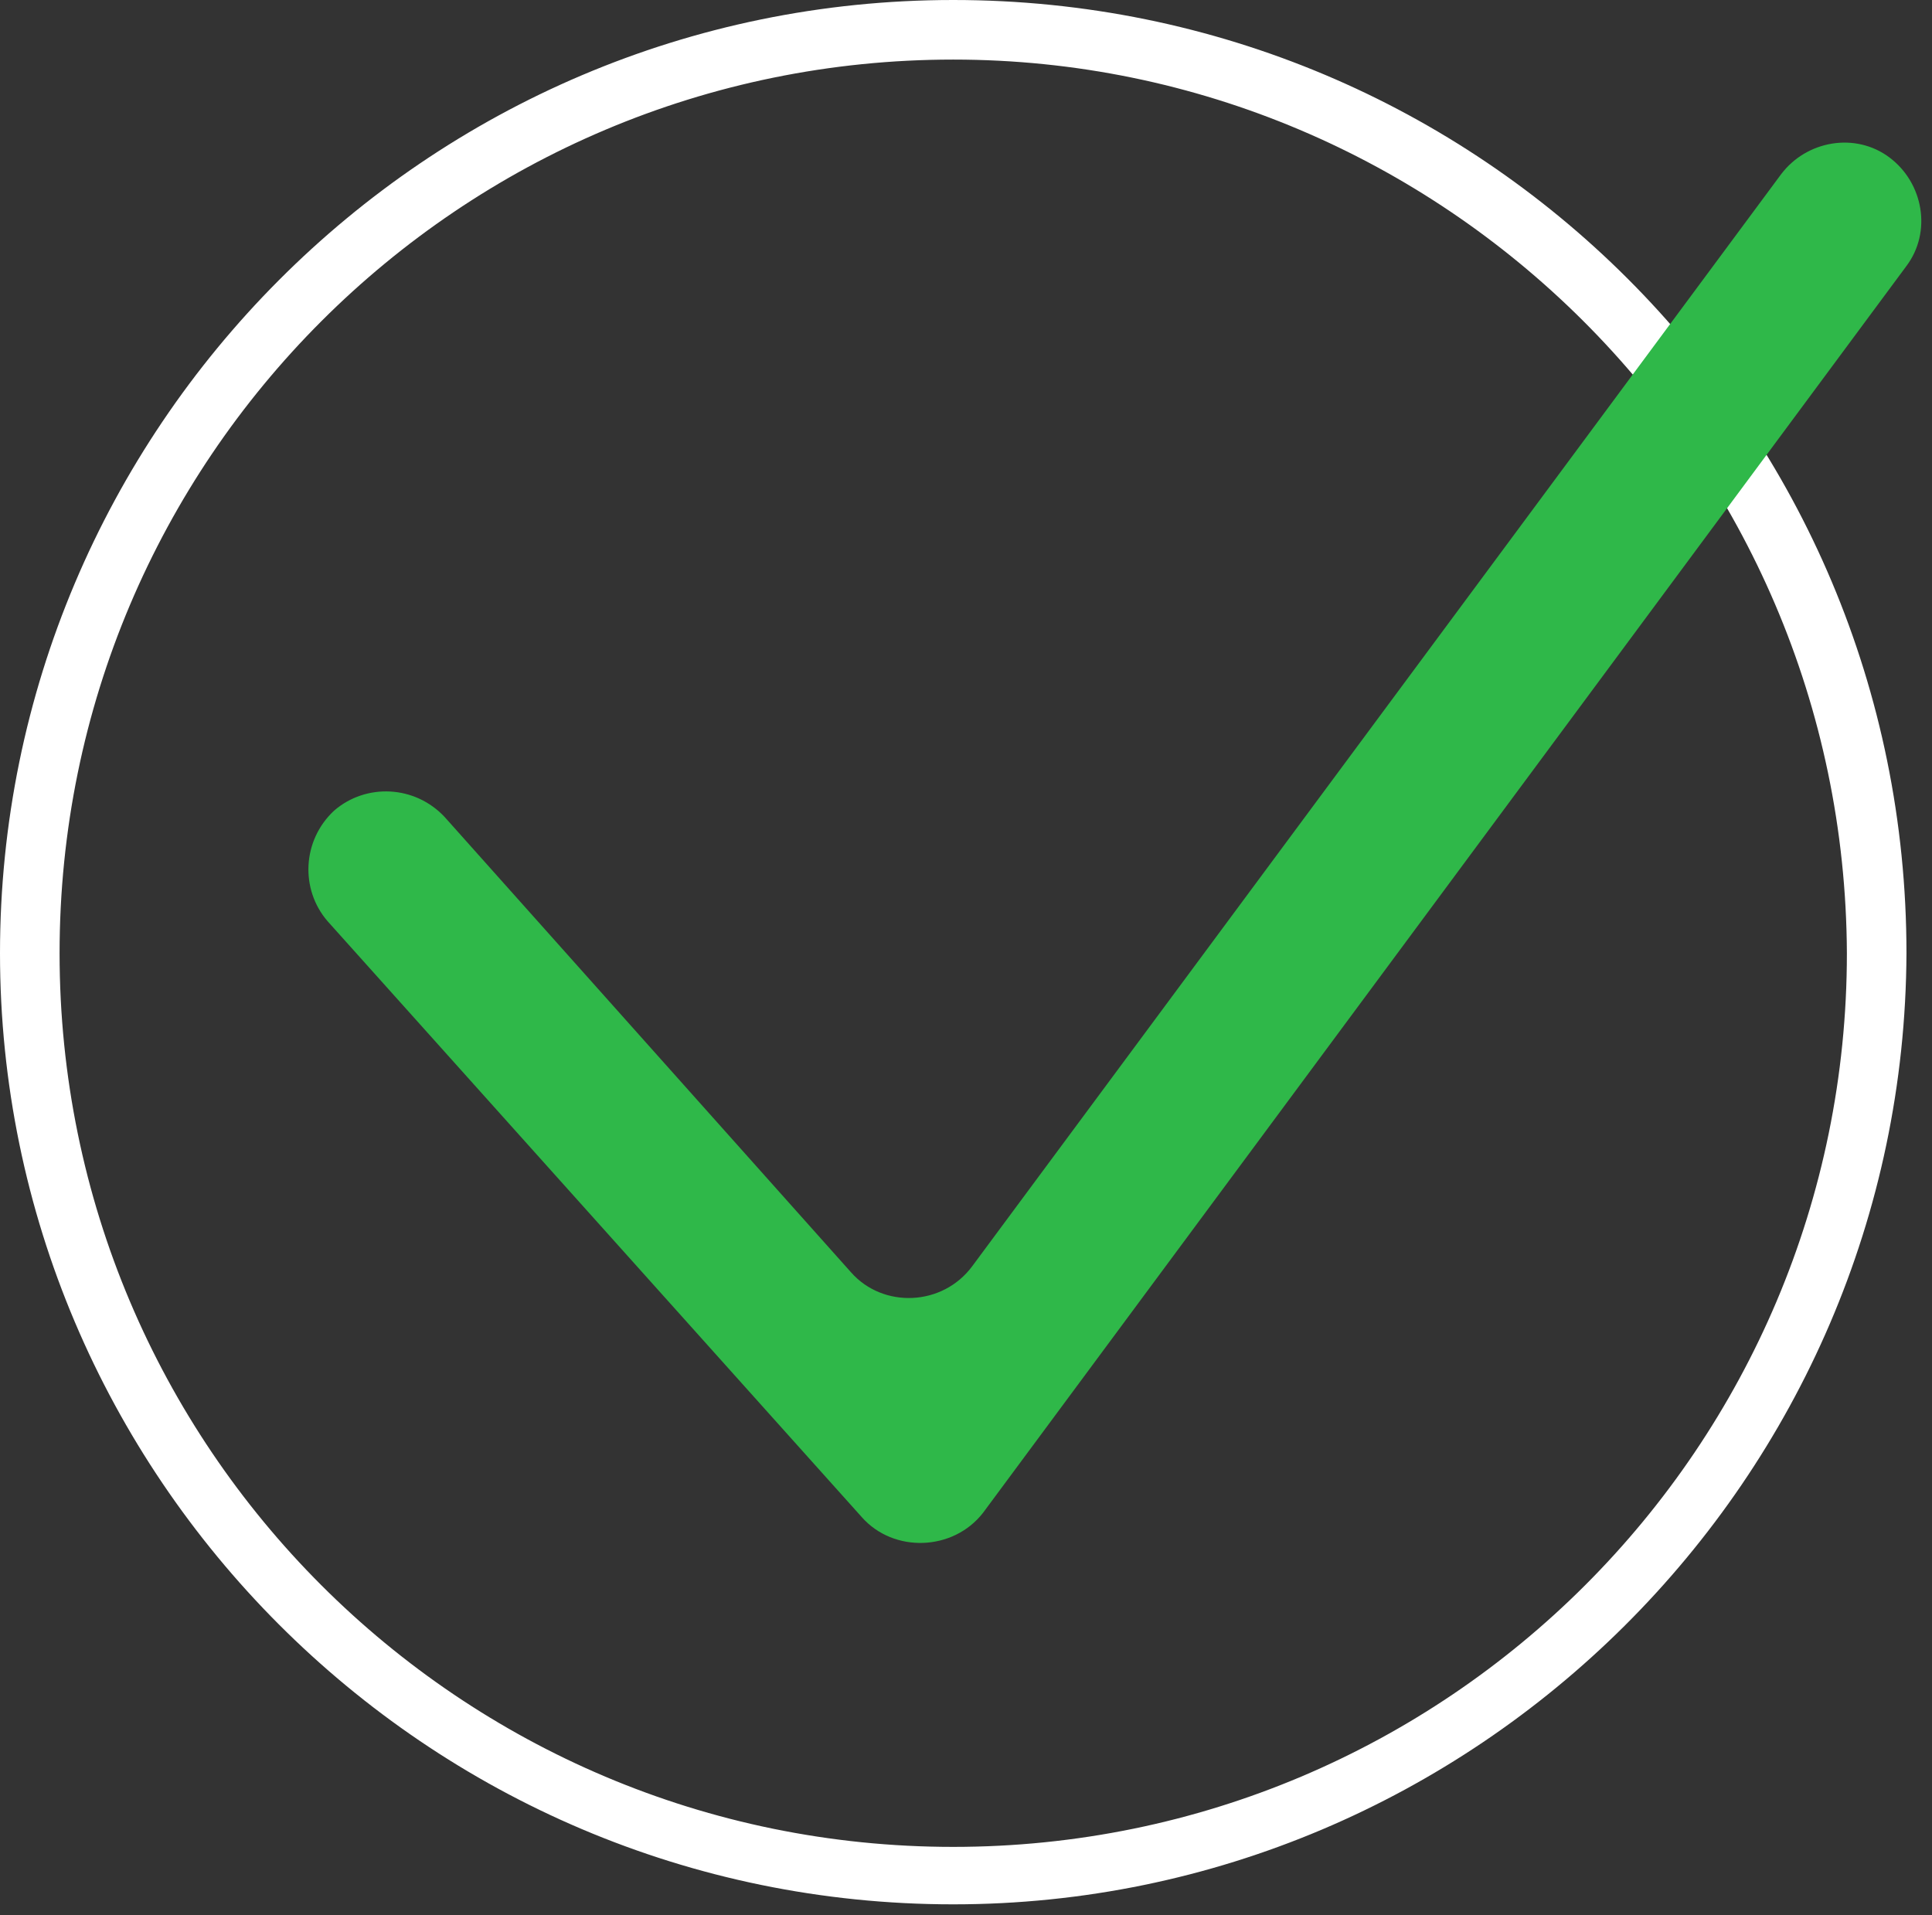
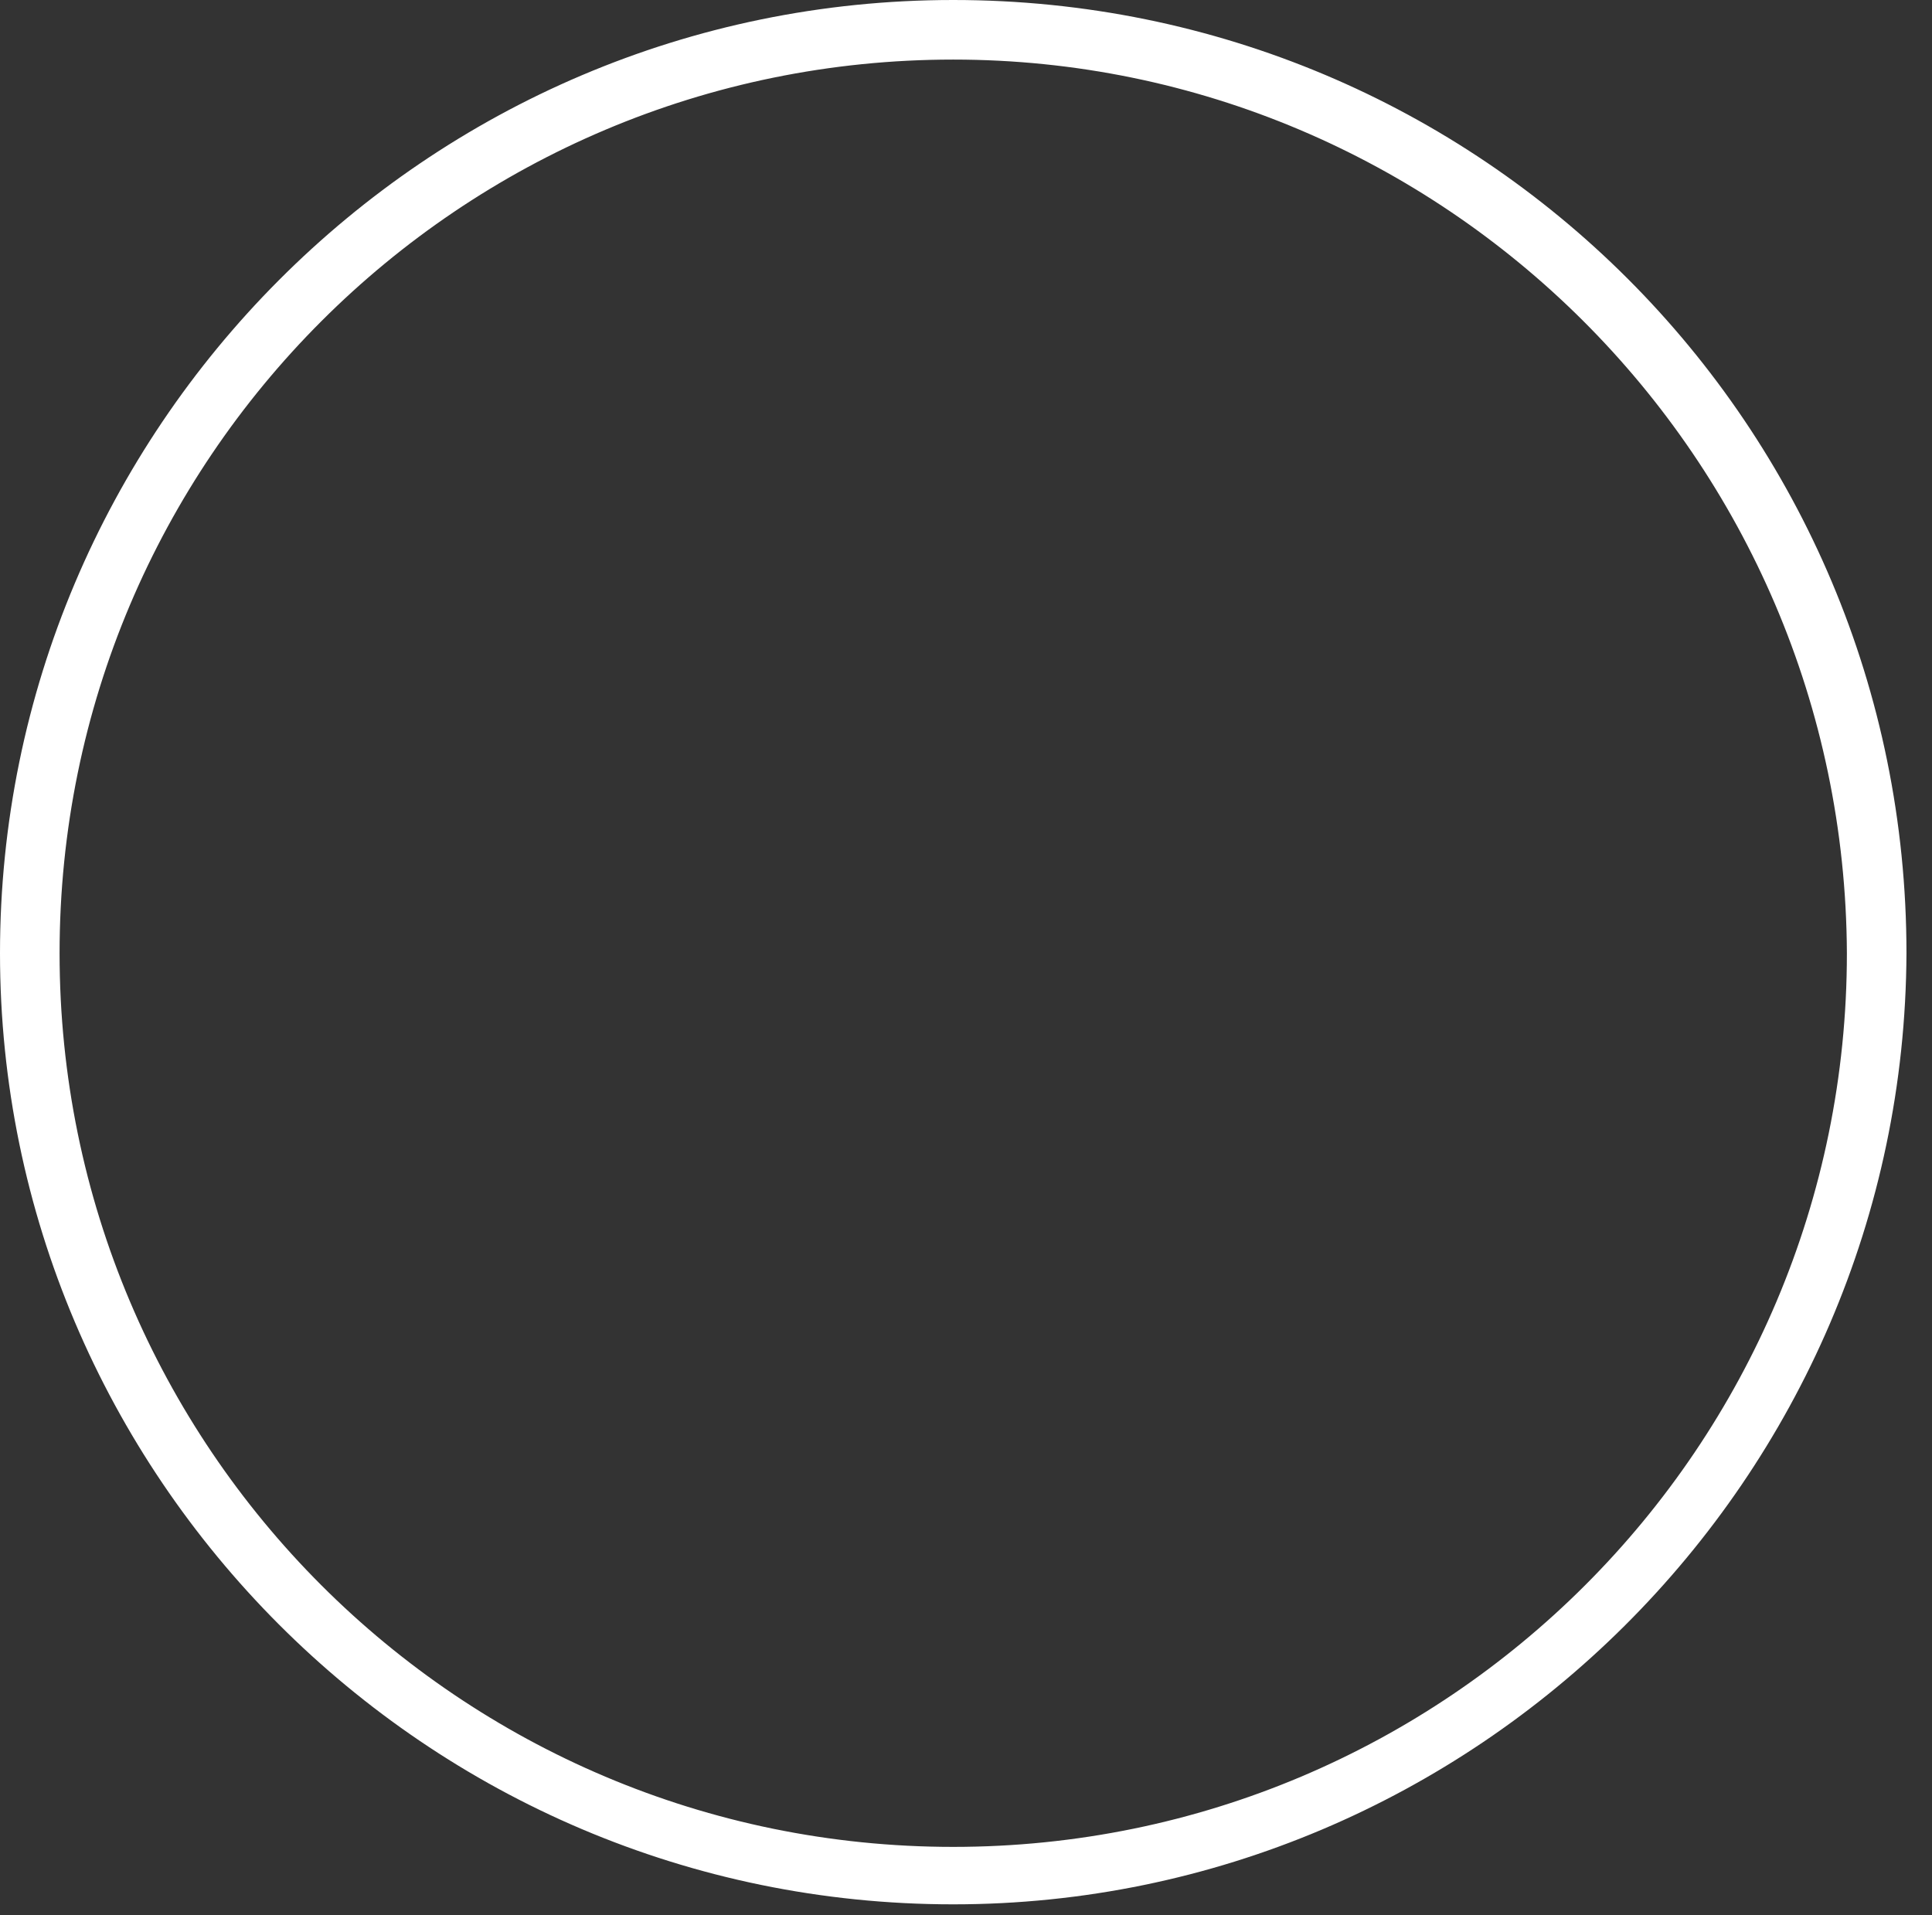
<svg xmlns="http://www.w3.org/2000/svg" xmlns:xlink="http://www.w3.org/1999/xlink" version="1.1" id="Layer_1" x="0" y="0" viewBox="0 0 90.8 90" style="enable-background:new 0 0 90.8 90" xml:space="preserve">
  <rect x="0" y="0" width="90.8" height="90" fill="#333333" stroke="none" />
  <style>.st0{clip-path:url(#SVGID_00000012437613417462611030000004701016738660031935_)}.st2{clip-path:url(#SVGID_00000087385553660713380420000011408569316248008342_)}</style>
  <defs>
    <path id="SVGID_1_" d="M0 0h90v90H0z" />
  </defs>
  <clipPath id="SVGID_00000036951861495453819350000012240598801190455989_">
    <use xlink:href="#SVGID_1_" style="overflow:visible" />
  </clipPath>
  <g style="clip-path:url(#SVGID_00000036951861495453819350000012240598801190455989_)">
    <path d="M44.8 89.5C20 89.5 0 69.3 0 44.8 0 20.2 20 0 44.8 0s44.8 20 44.8 44.8c-.1 24.7-20.3 44.7-44.8 44.7zm0-86.7c-23.2 0-42 18.8-42 42s18.8 42 42 42 42-18.8 42-42c-.1-23.3-19-42-42-42z" style="fill:#fff" />
  </g>
  <defs>
-     <path id="SVGID_00000109001607645517302320000018005509110239360180_" d="M14 6.3h76.7v67H14z" />
-   </defs>
+     </defs>
  <clipPath id="SVGID_00000162331834515138633860000000400938291078646921_">
    <use xlink:href="#SVGID_00000109001607645517302320000018005509110239360180_" style="overflow:visible" />
  </clipPath>
  <g style="clip-path:url(#SVGID_00000162331834515138633860000000400938291078646921_)">
-     <path d="m40.5 71.3-25.1-28c-1.3-1.5-1.2-3.8.3-5.2 1.5-1.3 3.8-1.2 5.2.3L40 59.8c1.5 1.7 4.3 1.6 5.7-.3l38-51.3c1.2-1.6 3.5-2 5.1-.8s2 3.5.8 5.1L46.2 71.1c-1.4 1.8-4.2 1.9-5.7.2z" style="fill:#2fb849" />
+     <path d="m40.5 71.3-25.1-28c-1.3-1.5-1.2-3.8.3-5.2 1.5-1.3 3.8-1.2 5.2.3L40 59.8c1.5 1.7 4.3 1.6 5.7-.3c1.2-1.6 3.5-2 5.1-.8s2 3.5.8 5.1L46.2 71.1c-1.4 1.8-4.2 1.9-5.7.2z" style="fill:#2fb849" />
  </g>
</svg>